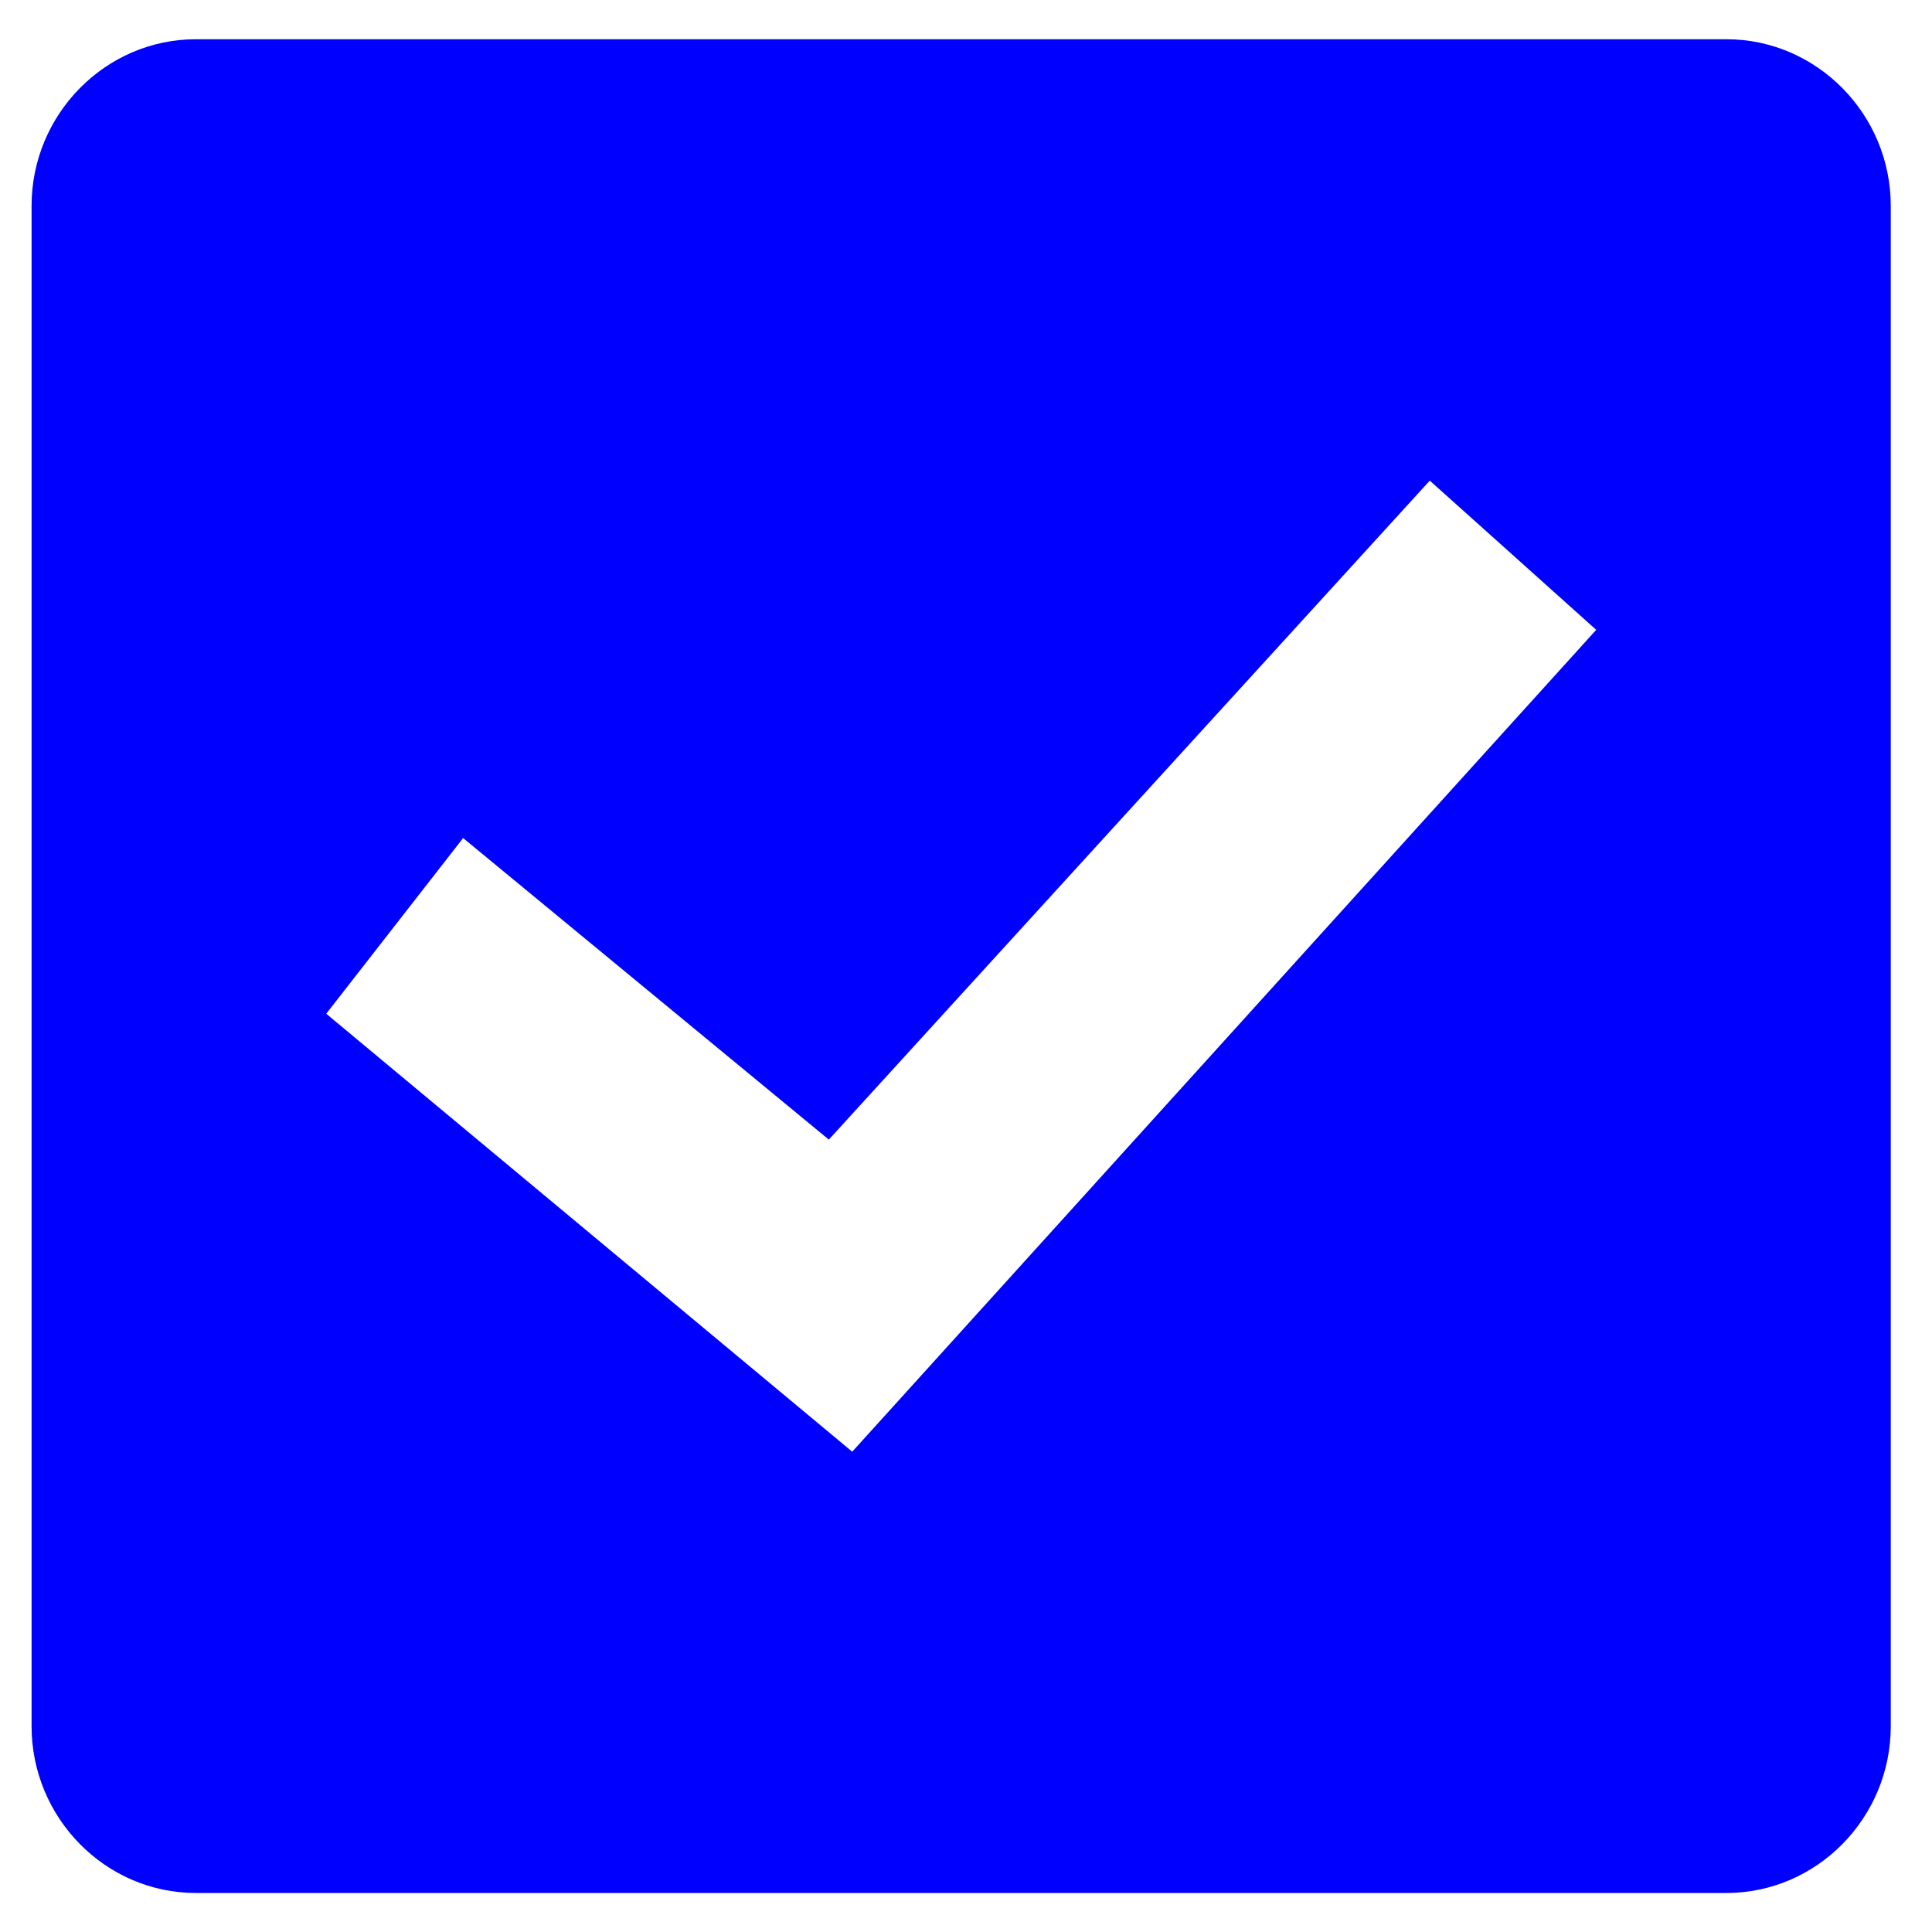
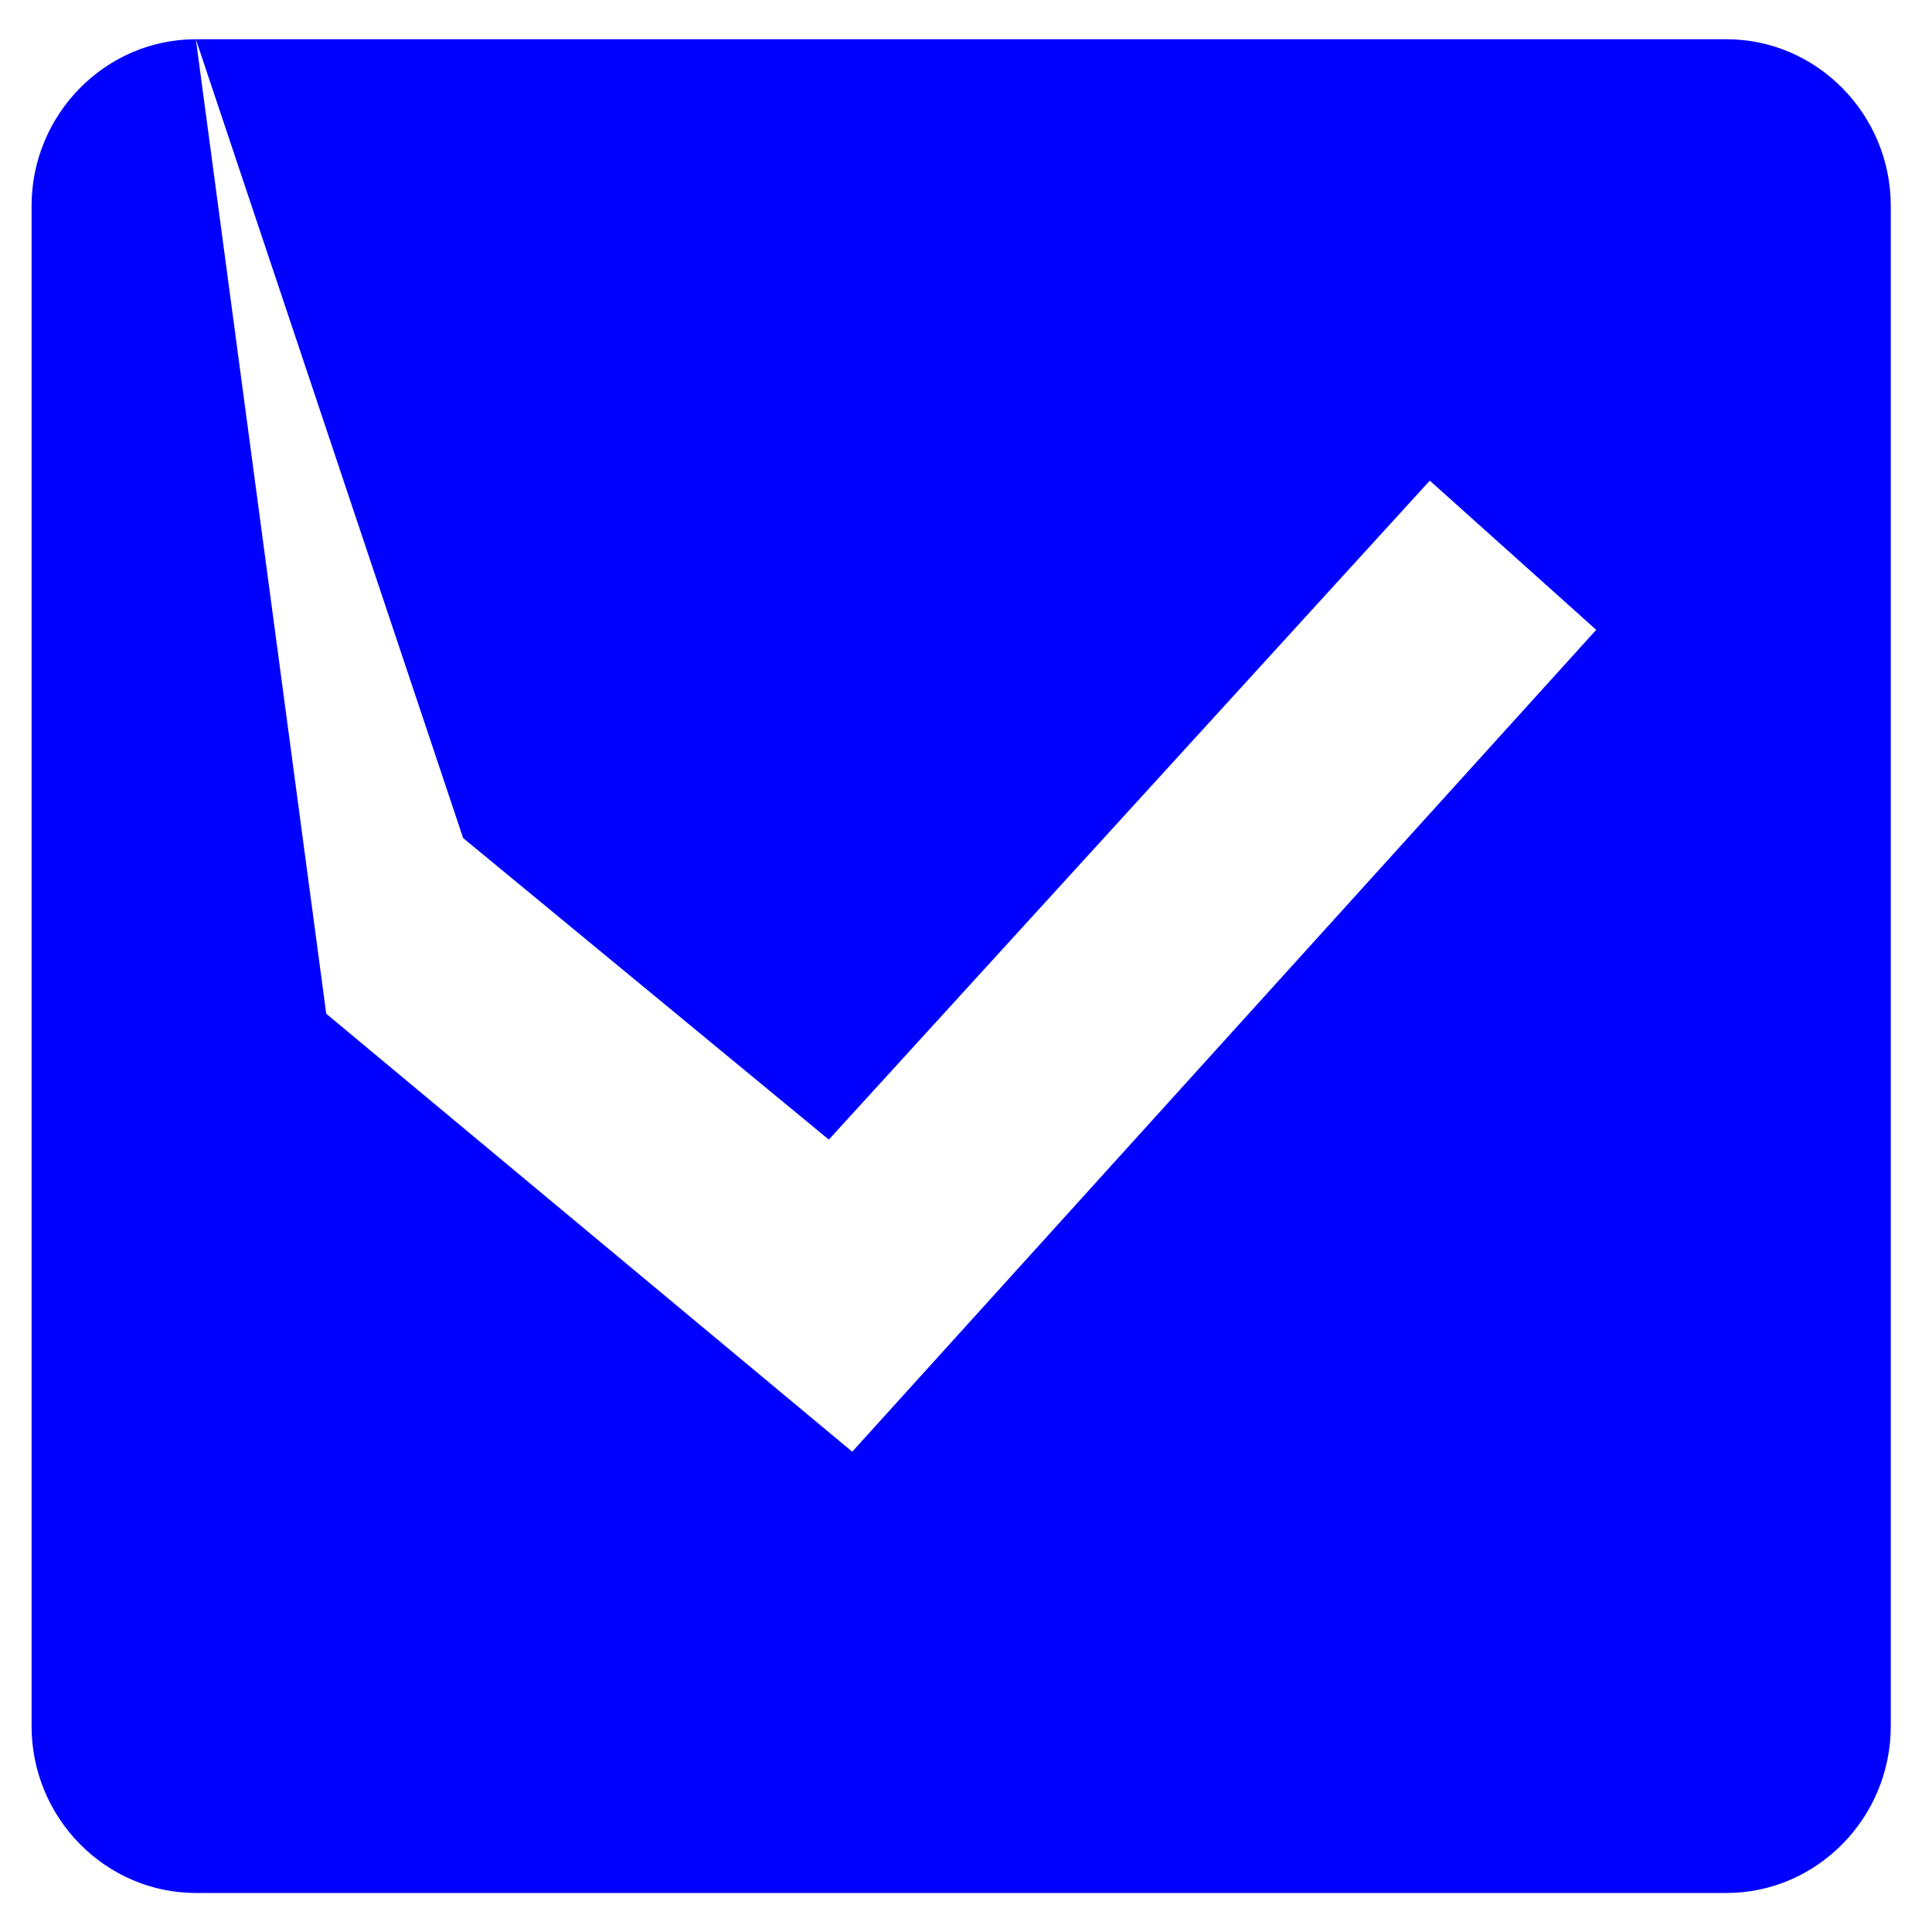
<svg xmlns="http://www.w3.org/2000/svg" width="35" height="35" viewBox="0 0 35 35" fill="none">
-   <path fill-rule="evenodd" clip-rule="evenodd" d="M3.548 0.711H31.277C32.913 0.711 34.253 2.07 34.253 3.73V31.271C34.253 32.934 32.913 34.293 31.277 34.293H3.548C1.912 34.293 0.572 32.934 0.572 31.271V3.73C0.572 2.068 1.912 0.711 3.548 0.711V0.711ZM5.91 18.365L8.39 15.182L15.015 20.645L25.902 8.707L28.917 11.41L15.439 26.299L5.913 18.367L5.91 18.365Z" fill="#0000FF" />
+   <path fill-rule="evenodd" clip-rule="evenodd" d="M3.548 0.711H31.277C32.913 0.711 34.253 2.07 34.253 3.73V31.271C34.253 32.934 32.913 34.293 31.277 34.293H3.548C1.912 34.293 0.572 32.934 0.572 31.271V3.73C0.572 2.068 1.912 0.711 3.548 0.711V0.711ZL8.39 15.182L15.015 20.645L25.902 8.707L28.917 11.41L15.439 26.299L5.913 18.367L5.91 18.365Z" fill="#0000FF" />
</svg>